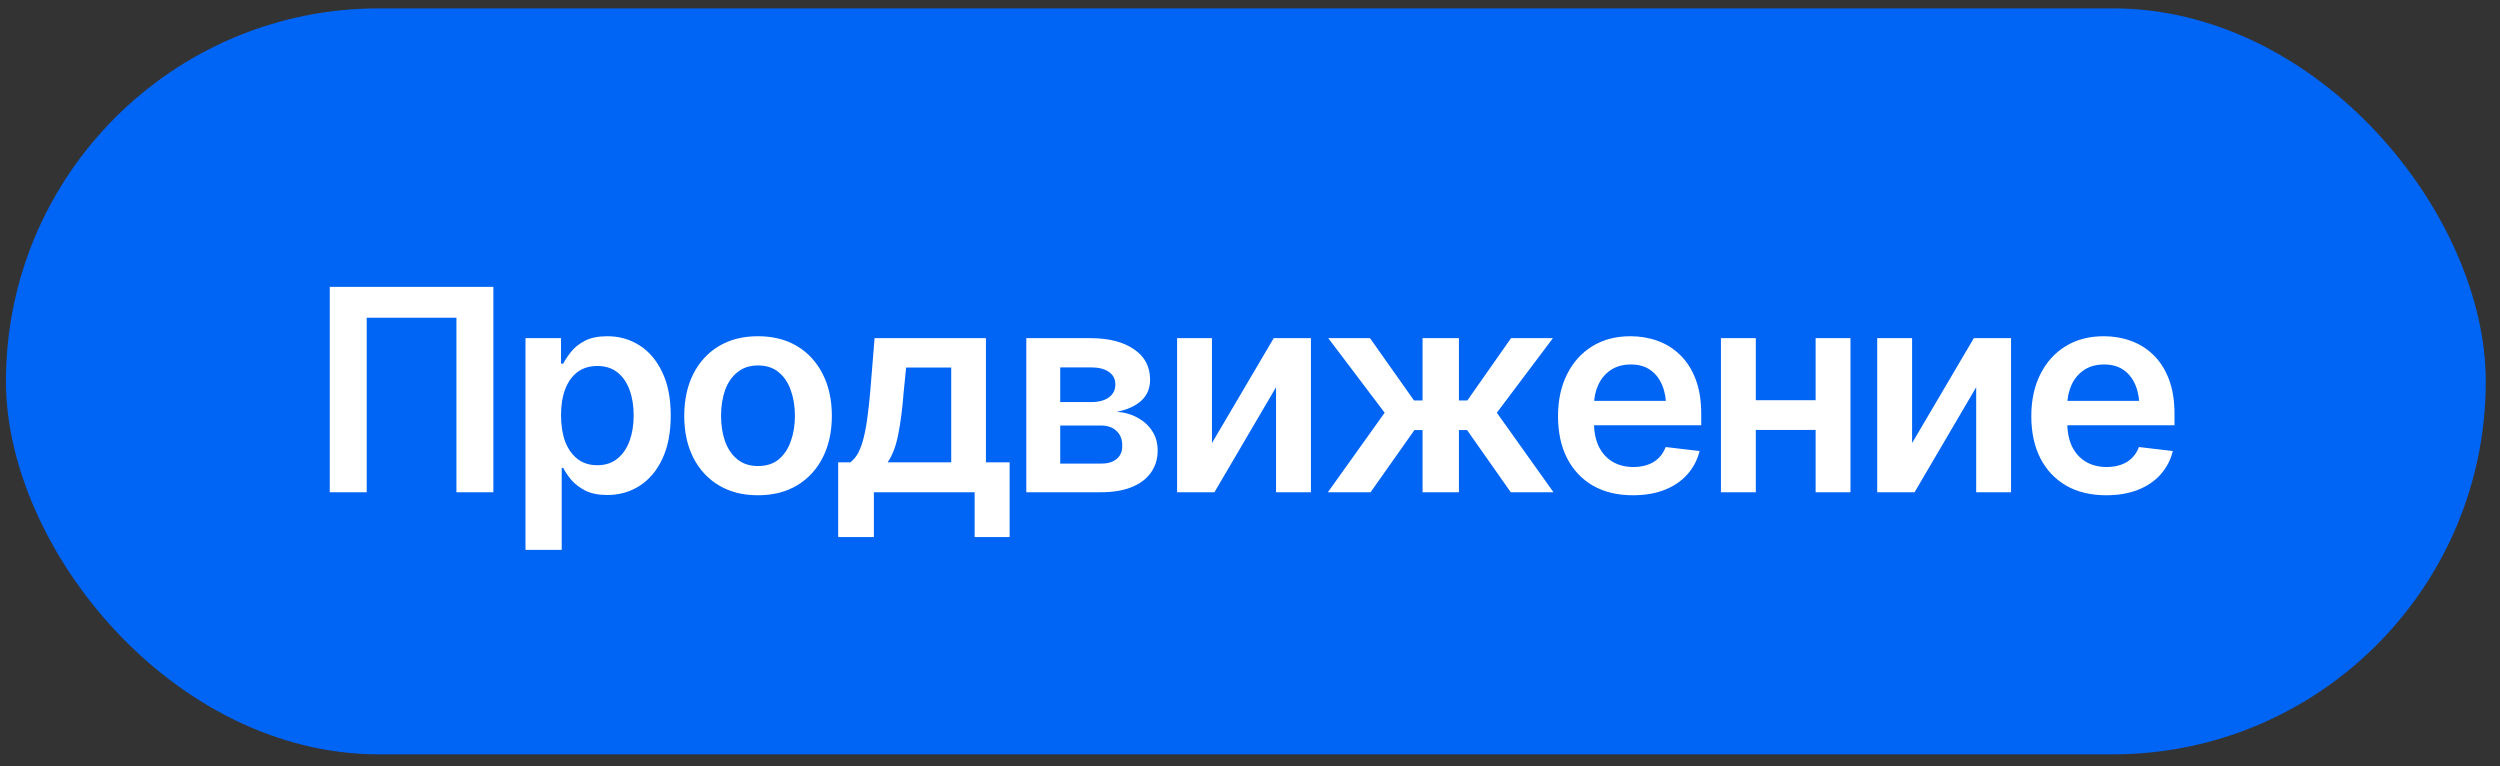
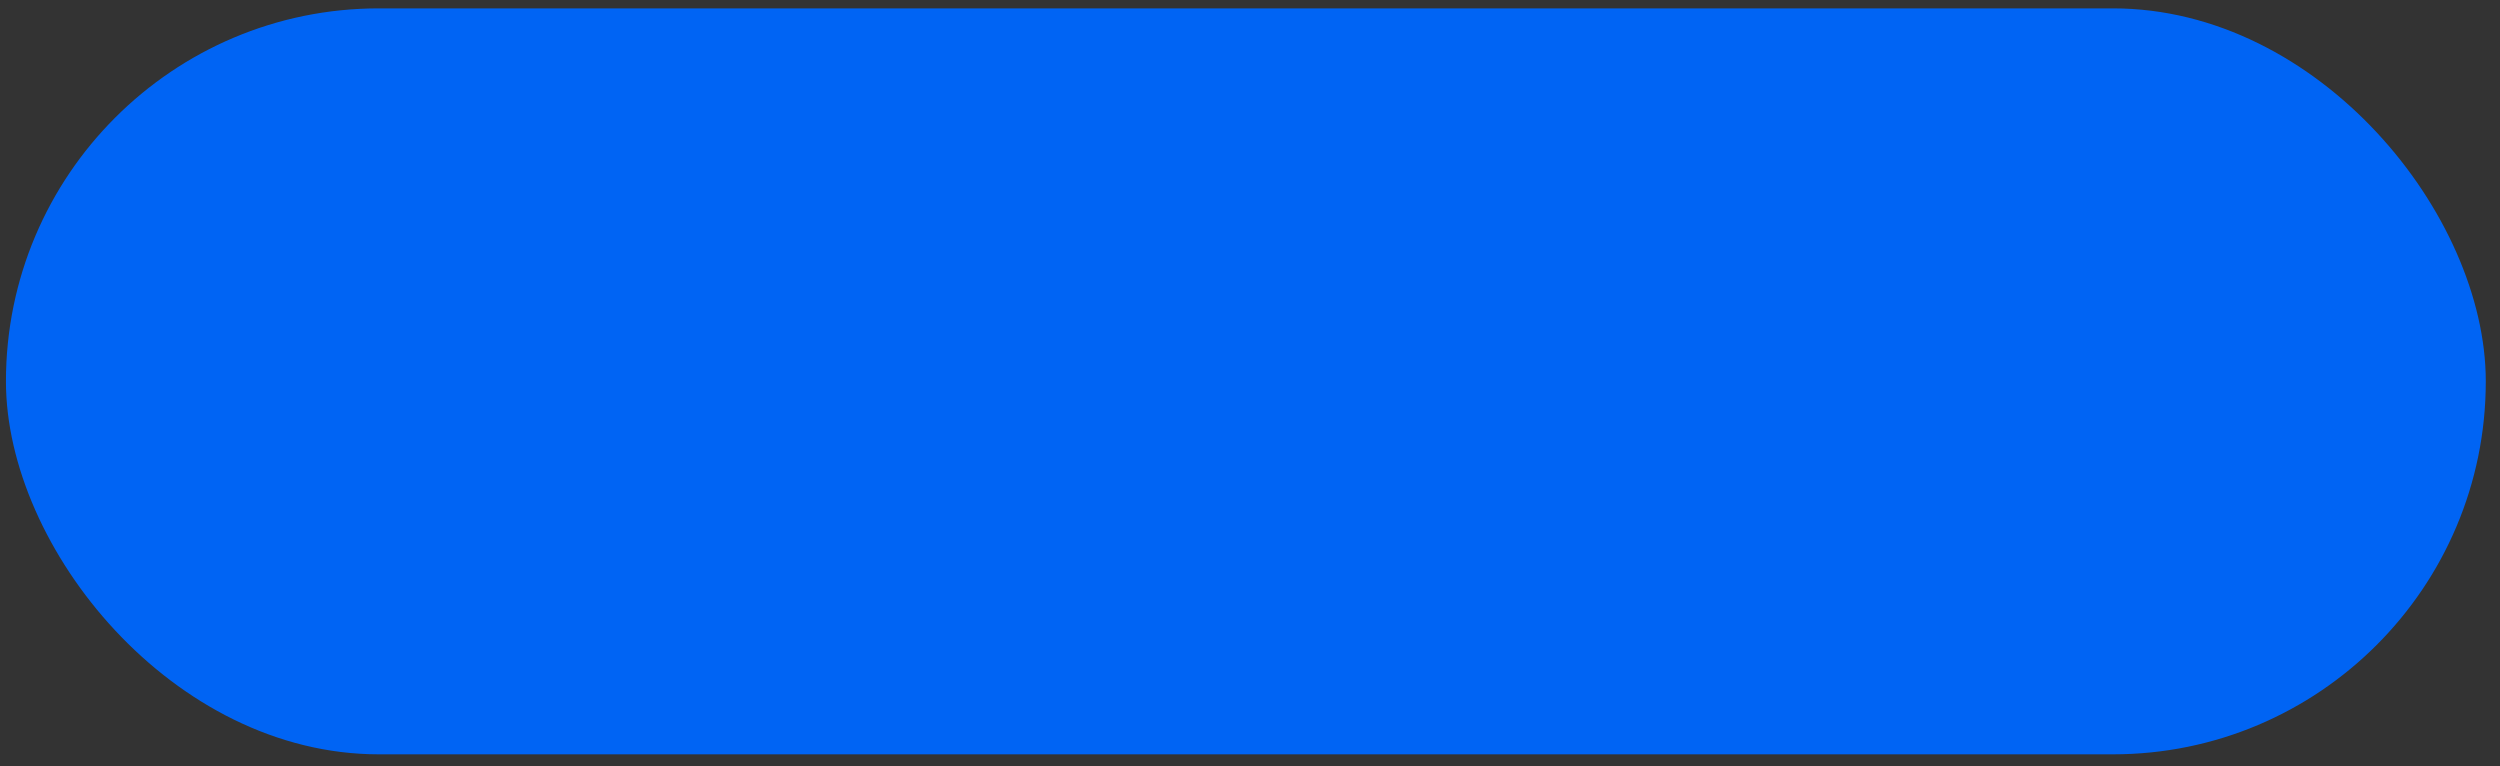
<svg xmlns="http://www.w3.org/2000/svg" width="124" height="38" viewBox="0 0 124 38" fill="none">
  <rect x="0" y="0" width="124" height="38" fill="#333333" stroke="none" />
  <rect x="0.295" y="0.415" width="123" height="37" rx="18.5" fill="#0064F4" />
-   <path d="M24.471 14.229V24.415H22.639V15.761H18.189V24.415H16.356V14.229H24.471ZM26.064 27.273V16.773H27.827V18.037H27.936C28.028 17.855 28.158 17.659 28.326 17.449C28.495 17.235 28.723 17.053 29.01 16.902C29.301 16.752 29.673 16.677 30.124 16.677C30.712 16.677 31.243 16.827 31.717 17.128C32.191 17.429 32.567 17.871 32.845 18.454C33.127 19.037 33.269 19.755 33.269 20.607C33.269 21.446 33.132 22.159 32.858 22.747C32.585 23.335 32.209 23.784 31.73 24.094C31.256 24.399 30.719 24.552 30.117 24.552C29.684 24.552 29.322 24.479 29.03 24.333C28.743 24.183 28.511 24.005 28.333 23.8C28.16 23.59 28.028 23.392 27.936 23.205H27.861V27.273H26.064ZM29.625 23.075C30.021 23.075 30.352 22.968 30.616 22.754C30.885 22.54 31.088 22.246 31.225 21.872C31.361 21.498 31.43 21.075 31.43 20.601C31.43 20.127 31.361 19.705 31.225 19.336C31.088 18.967 30.887 18.677 30.623 18.468C30.359 18.258 30.026 18.153 29.625 18.153C29.238 18.153 28.91 18.254 28.641 18.454C28.376 18.655 28.174 18.939 28.032 19.309C27.895 19.673 27.827 20.104 27.827 20.601C27.827 21.093 27.895 21.526 28.032 21.899C28.174 22.269 28.379 22.558 28.648 22.768C28.916 22.973 29.242 23.075 29.625 23.075ZM37.596 24.565C36.848 24.565 36.201 24.401 35.654 24.073C35.107 23.745 34.684 23.285 34.383 22.692C34.087 22.1 33.938 21.412 33.938 20.628C33.938 19.84 34.087 19.149 34.383 18.557C34.684 17.96 35.107 17.497 35.654 17.169C36.201 16.841 36.848 16.677 37.596 16.677C38.343 16.677 38.99 16.841 39.537 17.169C40.084 17.497 40.508 17.96 40.809 18.557C41.109 19.149 41.26 19.84 41.26 20.628C41.26 21.412 41.109 22.1 40.809 22.692C40.508 23.285 40.084 23.745 39.537 24.073C38.99 24.401 38.343 24.565 37.596 24.565ZM37.596 23.116C38.01 23.116 38.352 23.007 38.621 22.788C38.89 22.565 39.09 22.264 39.223 21.886C39.359 21.508 39.428 21.088 39.428 20.628C39.428 20.159 39.359 19.735 39.223 19.356C39.09 18.978 38.89 18.68 38.621 18.461C38.352 18.238 38.01 18.126 37.596 18.126C37.19 18.126 36.851 18.238 36.577 18.461C36.304 18.68 36.099 18.978 35.962 19.356C35.83 19.735 35.764 20.159 35.764 20.628C35.764 21.088 35.83 21.508 35.962 21.886C36.099 22.264 36.304 22.565 36.577 22.788C36.851 23.007 37.19 23.116 37.596 23.116ZM41.574 26.637V22.932H42.176C42.34 22.809 42.477 22.64 42.586 22.426C42.695 22.207 42.784 21.95 42.852 21.653C42.925 21.352 42.985 21.018 43.03 20.648C43.08 20.279 43.124 19.883 43.16 19.459L43.379 16.773H48.902V22.932H50.078V26.637H48.342V24.415H43.345V26.637H41.574ZM44.028 22.932H47.18V18.229H44.944L44.821 19.459C44.758 20.266 44.669 20.958 44.555 21.537C44.445 22.111 44.27 22.576 44.028 22.932ZM50.905 24.415V16.773H54.111C55.014 16.777 55.727 16.962 56.251 17.326C56.78 17.686 57.044 18.188 57.044 18.83C57.044 19.263 56.896 19.614 56.6 19.883C56.303 20.147 55.902 20.327 55.397 20.423C55.793 20.455 56.142 20.557 56.442 20.73C56.748 20.899 56.987 21.12 57.16 21.394C57.333 21.667 57.42 21.984 57.42 22.344C57.42 22.763 57.308 23.13 57.085 23.444C56.866 23.754 56.547 23.994 56.128 24.162C55.713 24.331 55.205 24.415 54.603 24.415H50.905ZM52.587 22.993H54.603C54.936 22.998 55.196 22.922 55.383 22.768C55.574 22.608 55.668 22.392 55.663 22.118C55.668 21.804 55.574 21.558 55.383 21.38C55.196 21.198 54.936 21.106 54.603 21.106H52.587V22.993ZM52.587 19.944H54.145C54.51 19.94 54.797 19.86 55.007 19.705C55.217 19.55 55.321 19.338 55.321 19.069C55.321 18.8 55.214 18.593 55 18.447C54.786 18.297 54.49 18.222 54.111 18.222H52.587V19.944ZM60.113 21.975L63.176 16.773H65.022V24.415H63.292V19.206L60.236 24.415H58.384V16.773H60.113V21.975ZM65.862 24.415L68.679 20.471L65.883 16.773H67.954L70.135 19.862H70.559V16.773H72.363V19.862H72.78L74.947 16.773H77.025L74.243 20.471L77.053 24.415H74.934L72.767 21.332H72.363V24.415H70.559V21.332H70.155L67.981 24.415H65.862ZM80.99 24.565C80.225 24.565 79.564 24.406 79.008 24.087C78.452 23.763 78.023 23.308 77.723 22.72C77.426 22.132 77.278 21.439 77.278 20.642C77.278 19.853 77.426 19.163 77.723 18.57C78.019 17.973 78.436 17.509 78.974 17.176C79.511 16.843 80.145 16.677 80.874 16.677C81.343 16.677 81.788 16.752 82.207 16.902C82.631 17.053 83.005 17.285 83.328 17.6C83.656 17.914 83.914 18.315 84.101 18.803C84.287 19.286 84.381 19.862 84.381 20.532V21.093H78.119V19.883H83.485L82.644 20.238C82.644 19.805 82.579 19.429 82.446 19.11C82.314 18.787 82.118 18.534 81.858 18.352C81.599 18.169 81.275 18.078 80.888 18.078C80.5 18.078 80.17 18.169 79.897 18.352C79.623 18.534 79.416 18.78 79.274 19.09C79.133 19.395 79.062 19.737 79.062 20.115V20.956C79.062 21.421 79.142 21.82 79.302 22.152C79.466 22.48 79.694 22.731 79.985 22.904C80.282 23.078 80.626 23.164 81.018 23.164C81.273 23.164 81.505 23.128 81.715 23.055C81.929 22.982 82.111 22.872 82.262 22.727C82.417 22.576 82.535 22.392 82.617 22.173L84.299 22.371C84.189 22.813 83.987 23.201 83.69 23.533C83.399 23.861 83.023 24.116 82.562 24.299C82.107 24.477 81.583 24.565 80.99 24.565ZM90.595 19.849V21.325H86.541V19.849H90.595ZM87.088 16.773V24.415H85.358V16.773H87.088ZM91.784 16.773V24.415H90.055V16.773H91.784ZM94.84 21.975L97.902 16.773H99.748V24.415H98.019V19.206L94.963 24.415H93.11V16.773H94.84V21.975ZM104.465 24.565C103.699 24.565 103.038 24.406 102.482 24.087C101.926 23.763 101.498 23.308 101.197 22.72C100.901 22.132 100.753 21.439 100.753 20.642C100.753 19.853 100.901 19.163 101.197 18.57C101.493 17.973 101.91 17.509 102.448 17.176C102.986 16.843 103.619 16.677 104.349 16.677C104.818 16.677 105.262 16.752 105.682 16.902C106.105 17.053 106.479 17.285 106.803 17.6C107.131 17.914 107.388 18.315 107.575 18.803C107.762 19.286 107.855 19.862 107.855 20.532V21.093H101.594V19.883H106.96L106.119 20.238C106.119 19.805 106.053 19.429 105.921 19.11C105.789 18.787 105.593 18.534 105.333 18.352C105.073 18.169 104.75 18.078 104.362 18.078C103.975 18.078 103.645 18.169 103.371 18.352C103.098 18.534 102.89 18.78 102.749 19.09C102.608 19.395 102.537 19.737 102.537 20.115V20.956C102.537 21.421 102.617 21.82 102.776 22.152C102.94 22.48 103.168 22.731 103.46 22.904C103.756 23.078 104.1 23.164 104.492 23.164C104.747 23.164 104.98 23.128 105.189 23.055C105.404 22.982 105.586 22.872 105.736 22.727C105.891 22.576 106.01 22.392 106.092 22.173L107.773 22.371C107.664 22.813 107.461 23.201 107.165 23.533C106.873 23.861 106.497 24.116 106.037 24.299C105.581 24.477 105.057 24.565 104.465 24.565Z" fill="white" />
</svg>